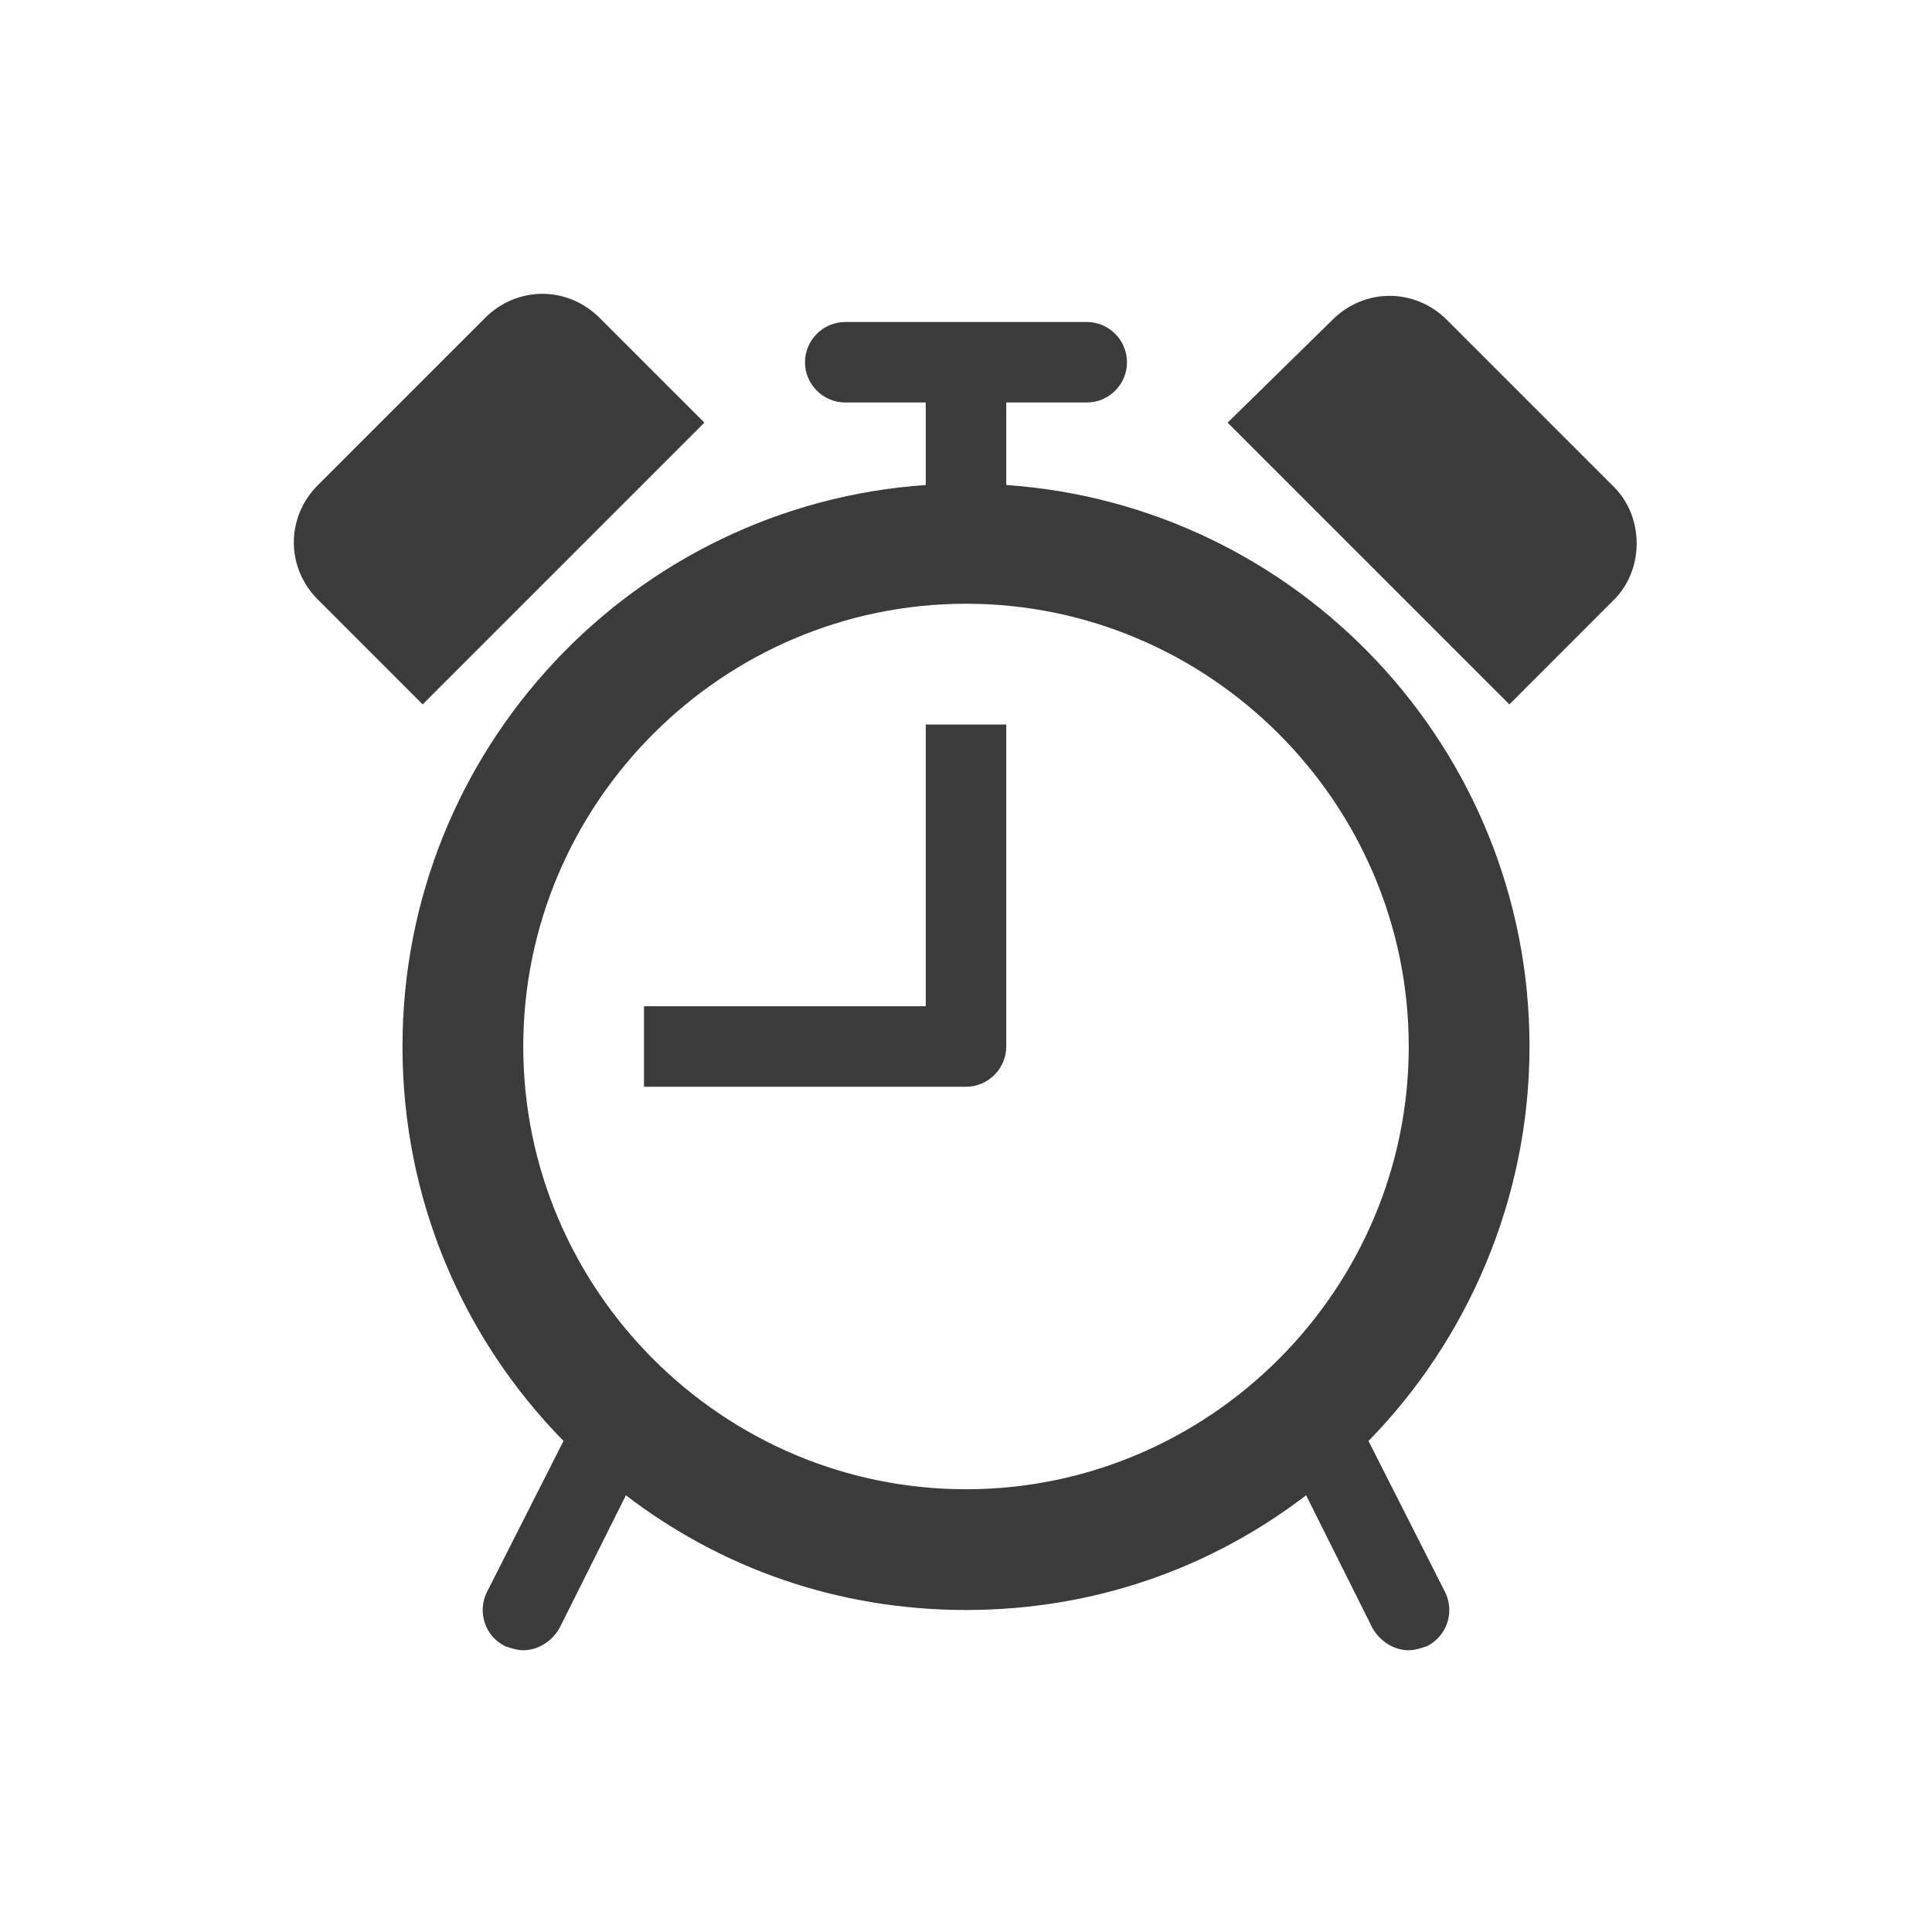
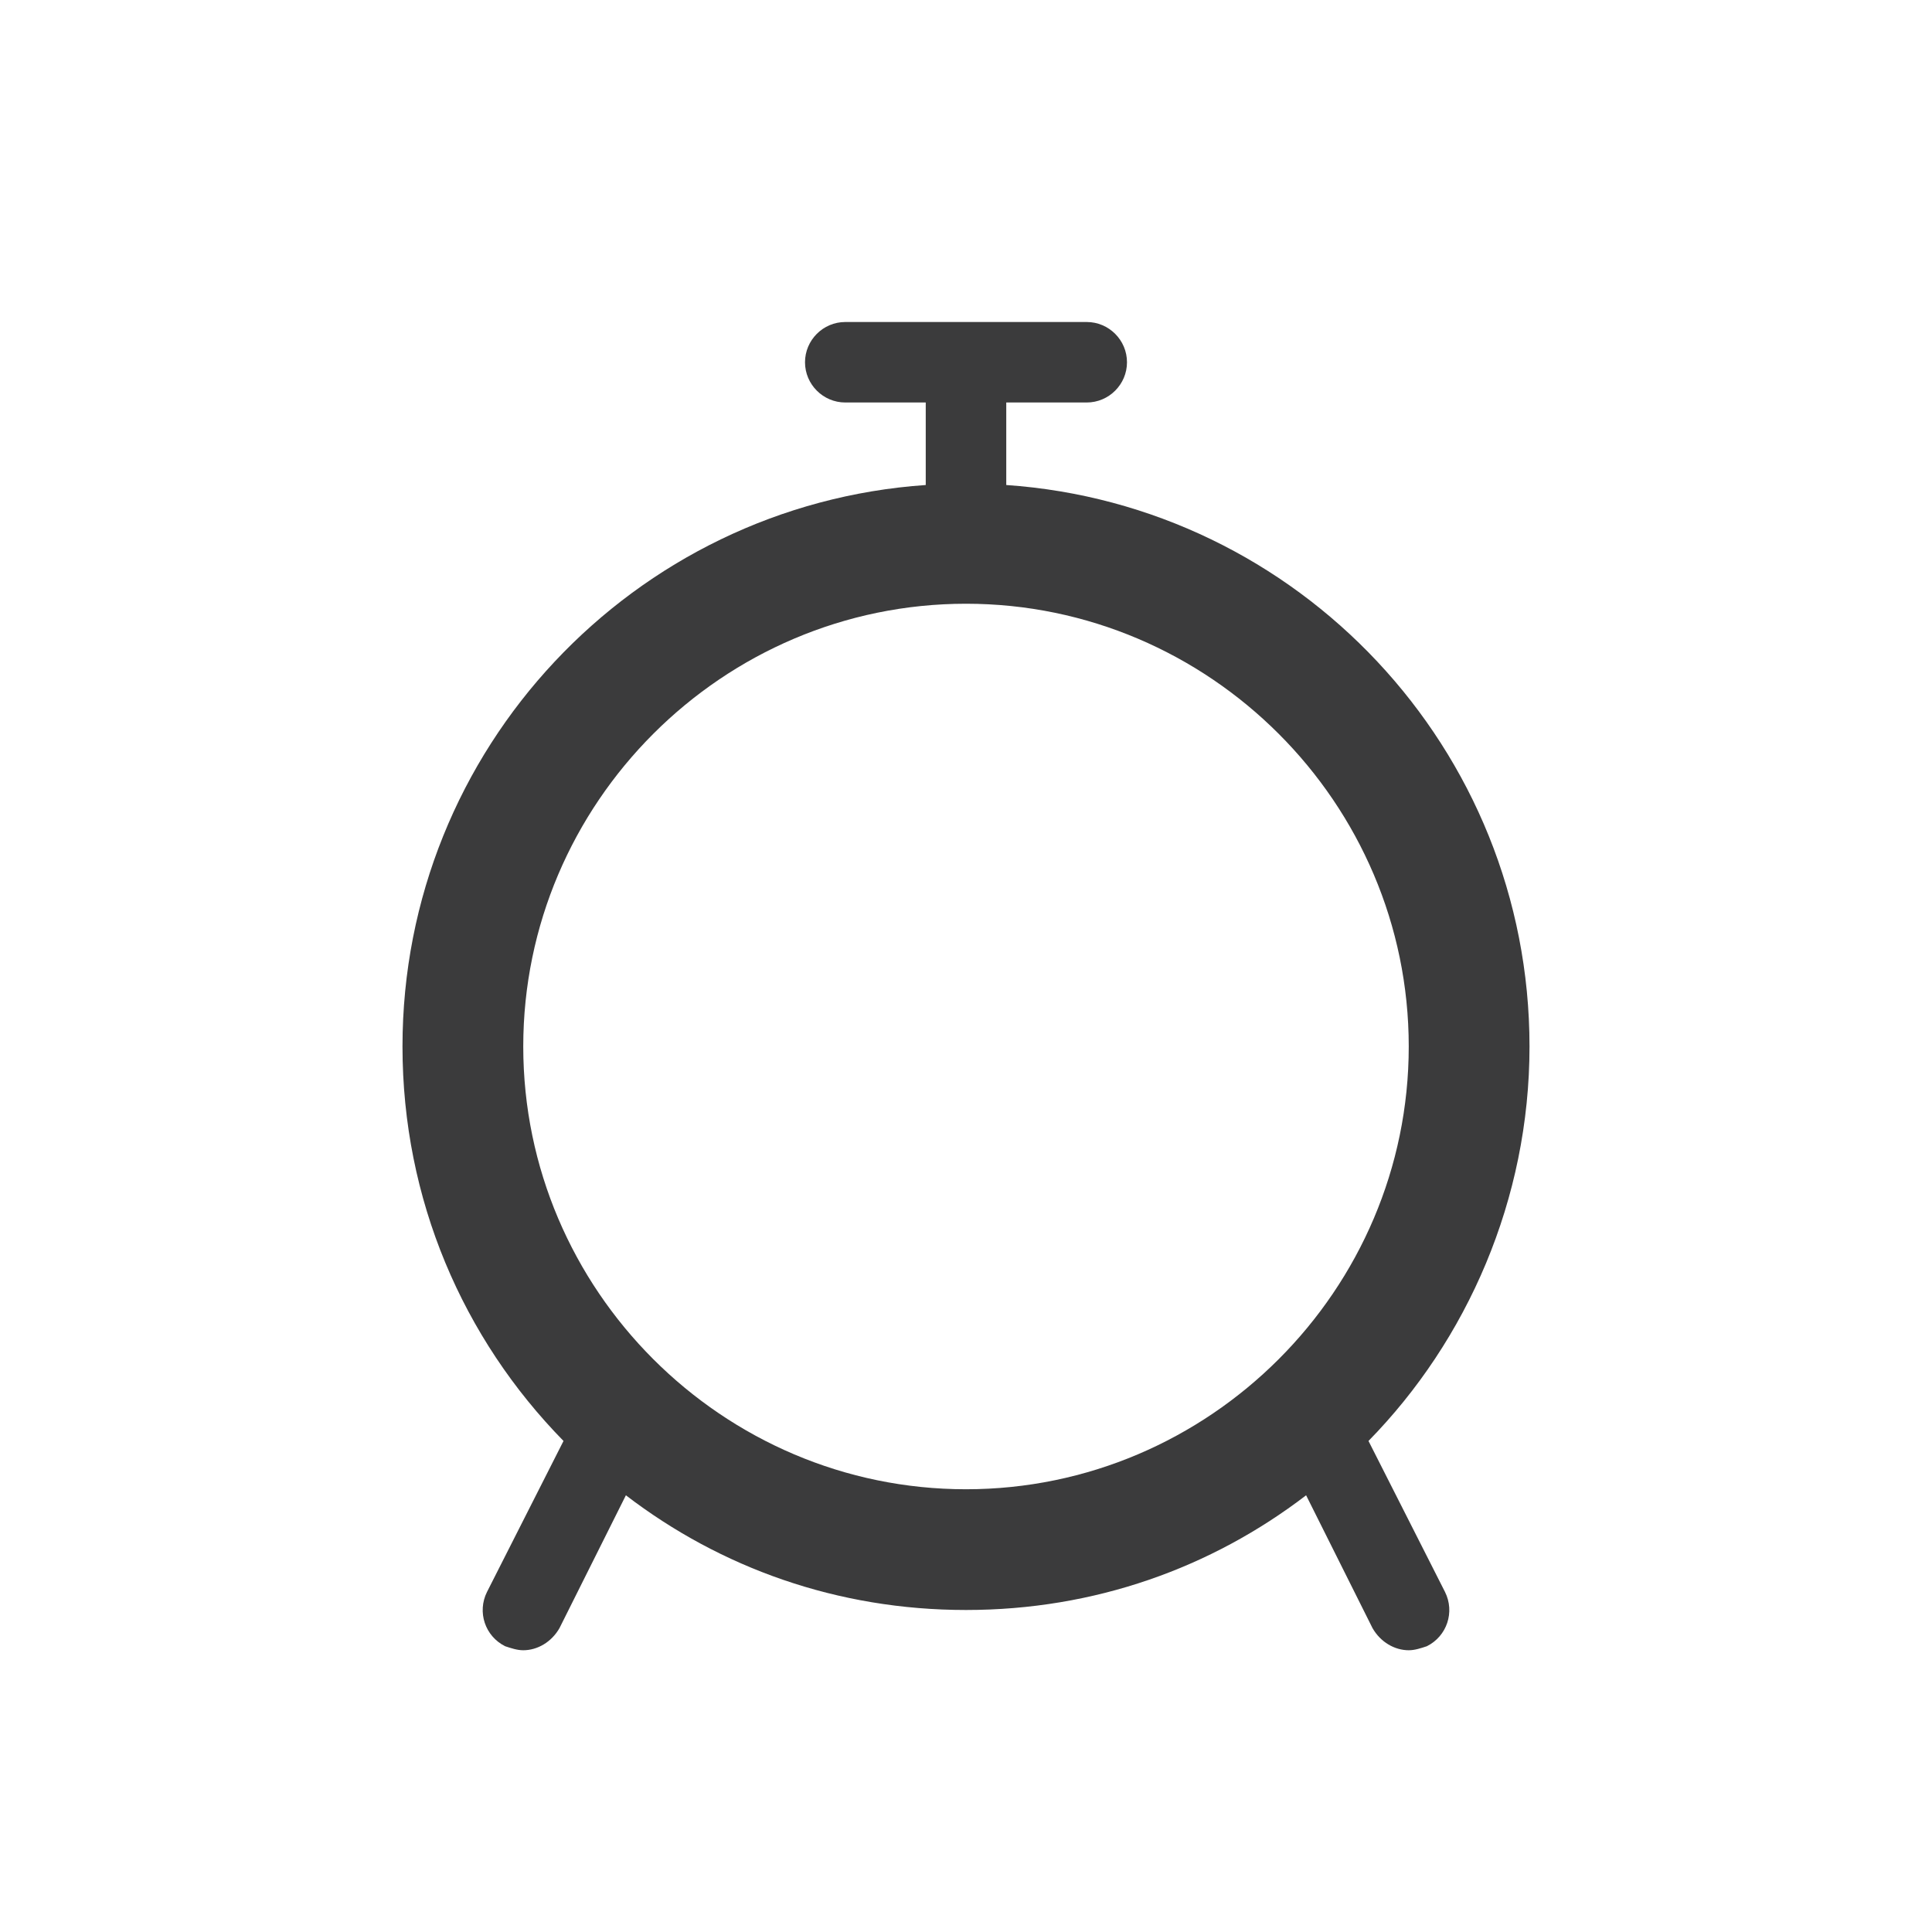
<svg xmlns="http://www.w3.org/2000/svg" width="73" height="73" xml:space="preserve" overflow="hidden">
  <g transform="translate(-349 -937)">
    <path d="M368.771 976.542C368.771 967.341 376.299 959.812 385.5 959.812 394.701 959.812 402.229 967.341 402.229 976.542 402.229 985.743 394.701 993.271 385.5 993.271 376.299 993.271 368.771 985.743 368.771 976.542ZM387.021 955.326 387.021 952.208 390.062 952.208C390.899 952.208 391.583 951.524 391.583 950.688 391.583 949.851 390.899 949.167 390.062 949.167L380.938 949.167C380.101 949.167 379.417 949.851 379.417 950.688 379.417 951.524 380.101 952.208 380.938 952.208L383.979 952.208 383.979 955.326C372.953 956.086 364.208 965.287 364.208 976.542 364.208 982.321 366.49 987.568 370.292 991.446L367.402 997.149C367.022 997.909 367.326 998.822 368.086 999.202 368.315 999.278 368.543 999.354 368.771 999.354 369.303 999.354 369.835 999.05 370.14 998.518L372.649 993.499C376.223 996.236 380.633 997.833 385.5 997.833 390.367 997.833 394.777 996.236 398.351 993.499L400.86 998.518C401.165 999.05 401.697 999.354 402.229 999.354 402.457 999.354 402.685 999.278 402.914 999.202 403.674 998.822 403.978 997.909 403.598 997.149L400.708 991.446C404.434 987.644 406.792 982.321 406.792 976.542 406.792 965.287 398.047 956.086 387.021 955.326Z" fill="#3B3B3C" />
-     <path d="M383.979 975.021 373.333 975.021 373.333 978.062 385.5 978.062C386.336 978.062 387.021 977.378 387.021 976.542L387.021 964.375 383.979 964.375 383.979 975.021Z" fill="#3B3B3C" />
-     <path d="M409.985 955.402 403.674 949.091C402.457 947.874 400.556 947.874 399.34 949.091L395.385 952.969 406.031 963.615 409.985 959.66C411.126 958.52 411.126 956.543 409.985 955.402Z" fill="#3B3B3C" />
-     <path d="M375.615 952.969 371.66 949.015C370.444 947.798 368.543 947.798 367.326 949.015L361.015 955.326C359.798 956.543 359.798 958.444 361.015 959.66L364.969 963.615 375.615 952.969Z" fill="#3B3B3C" />
  </g>
</svg>